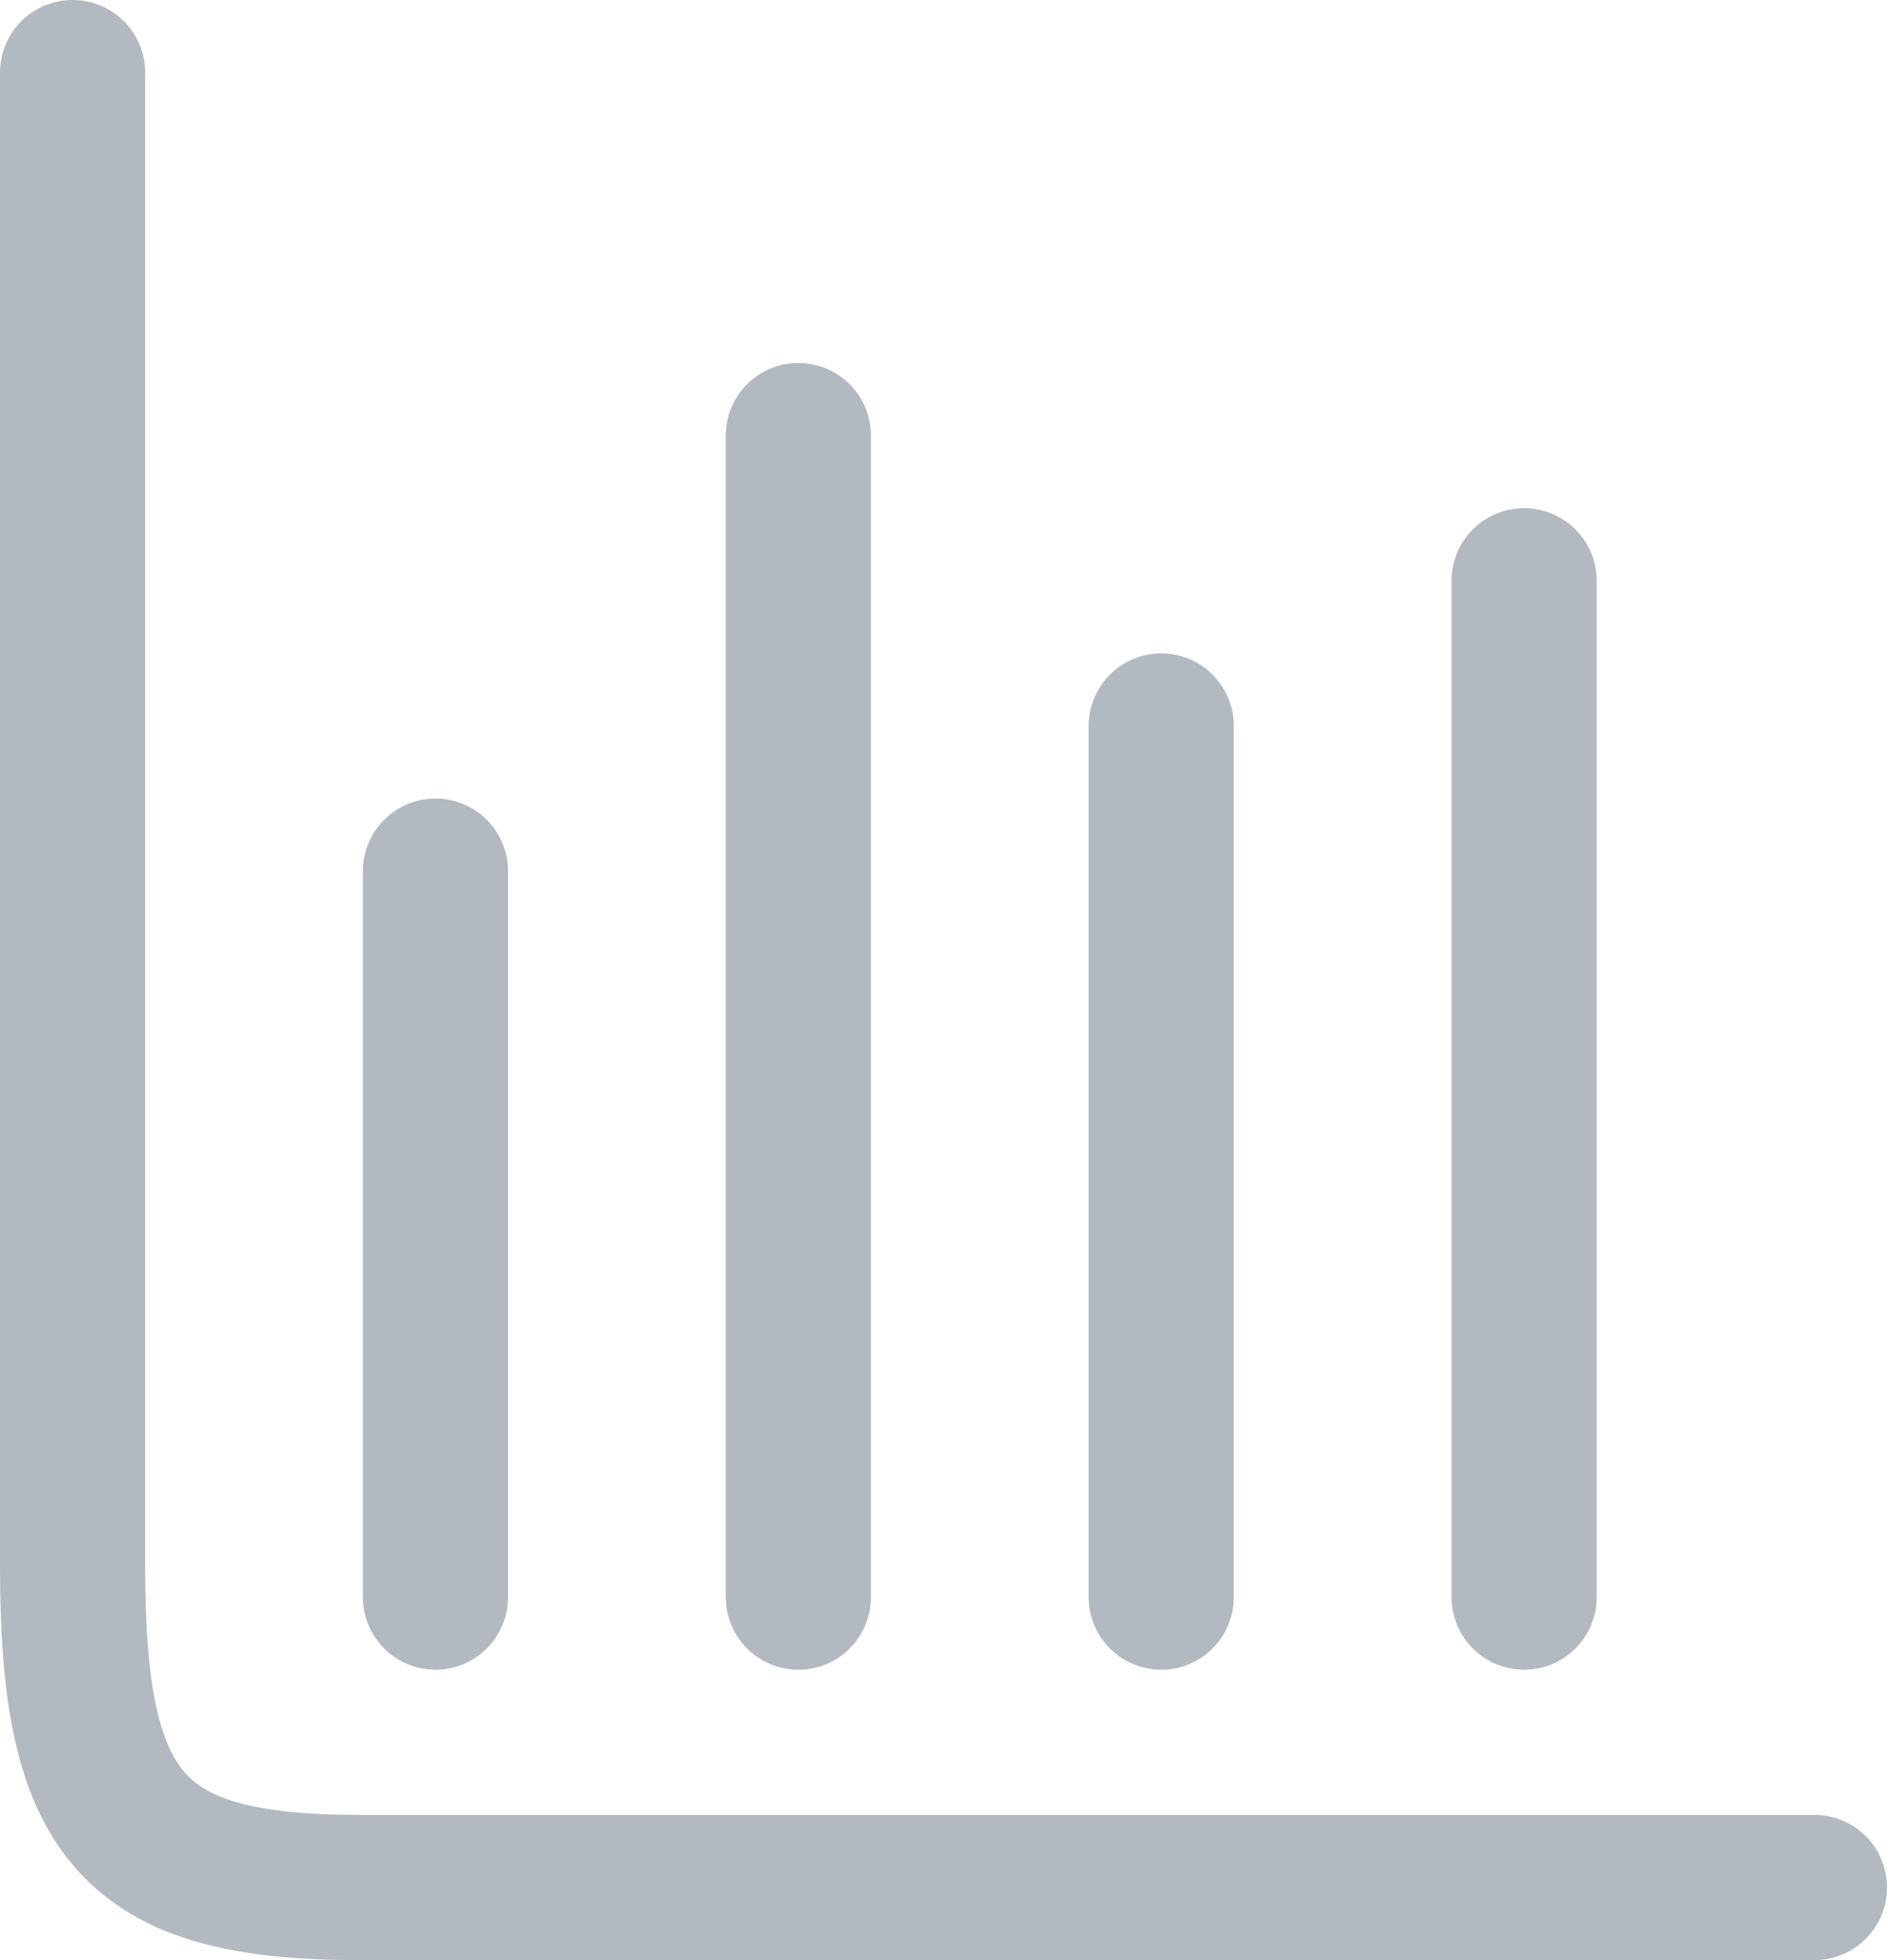
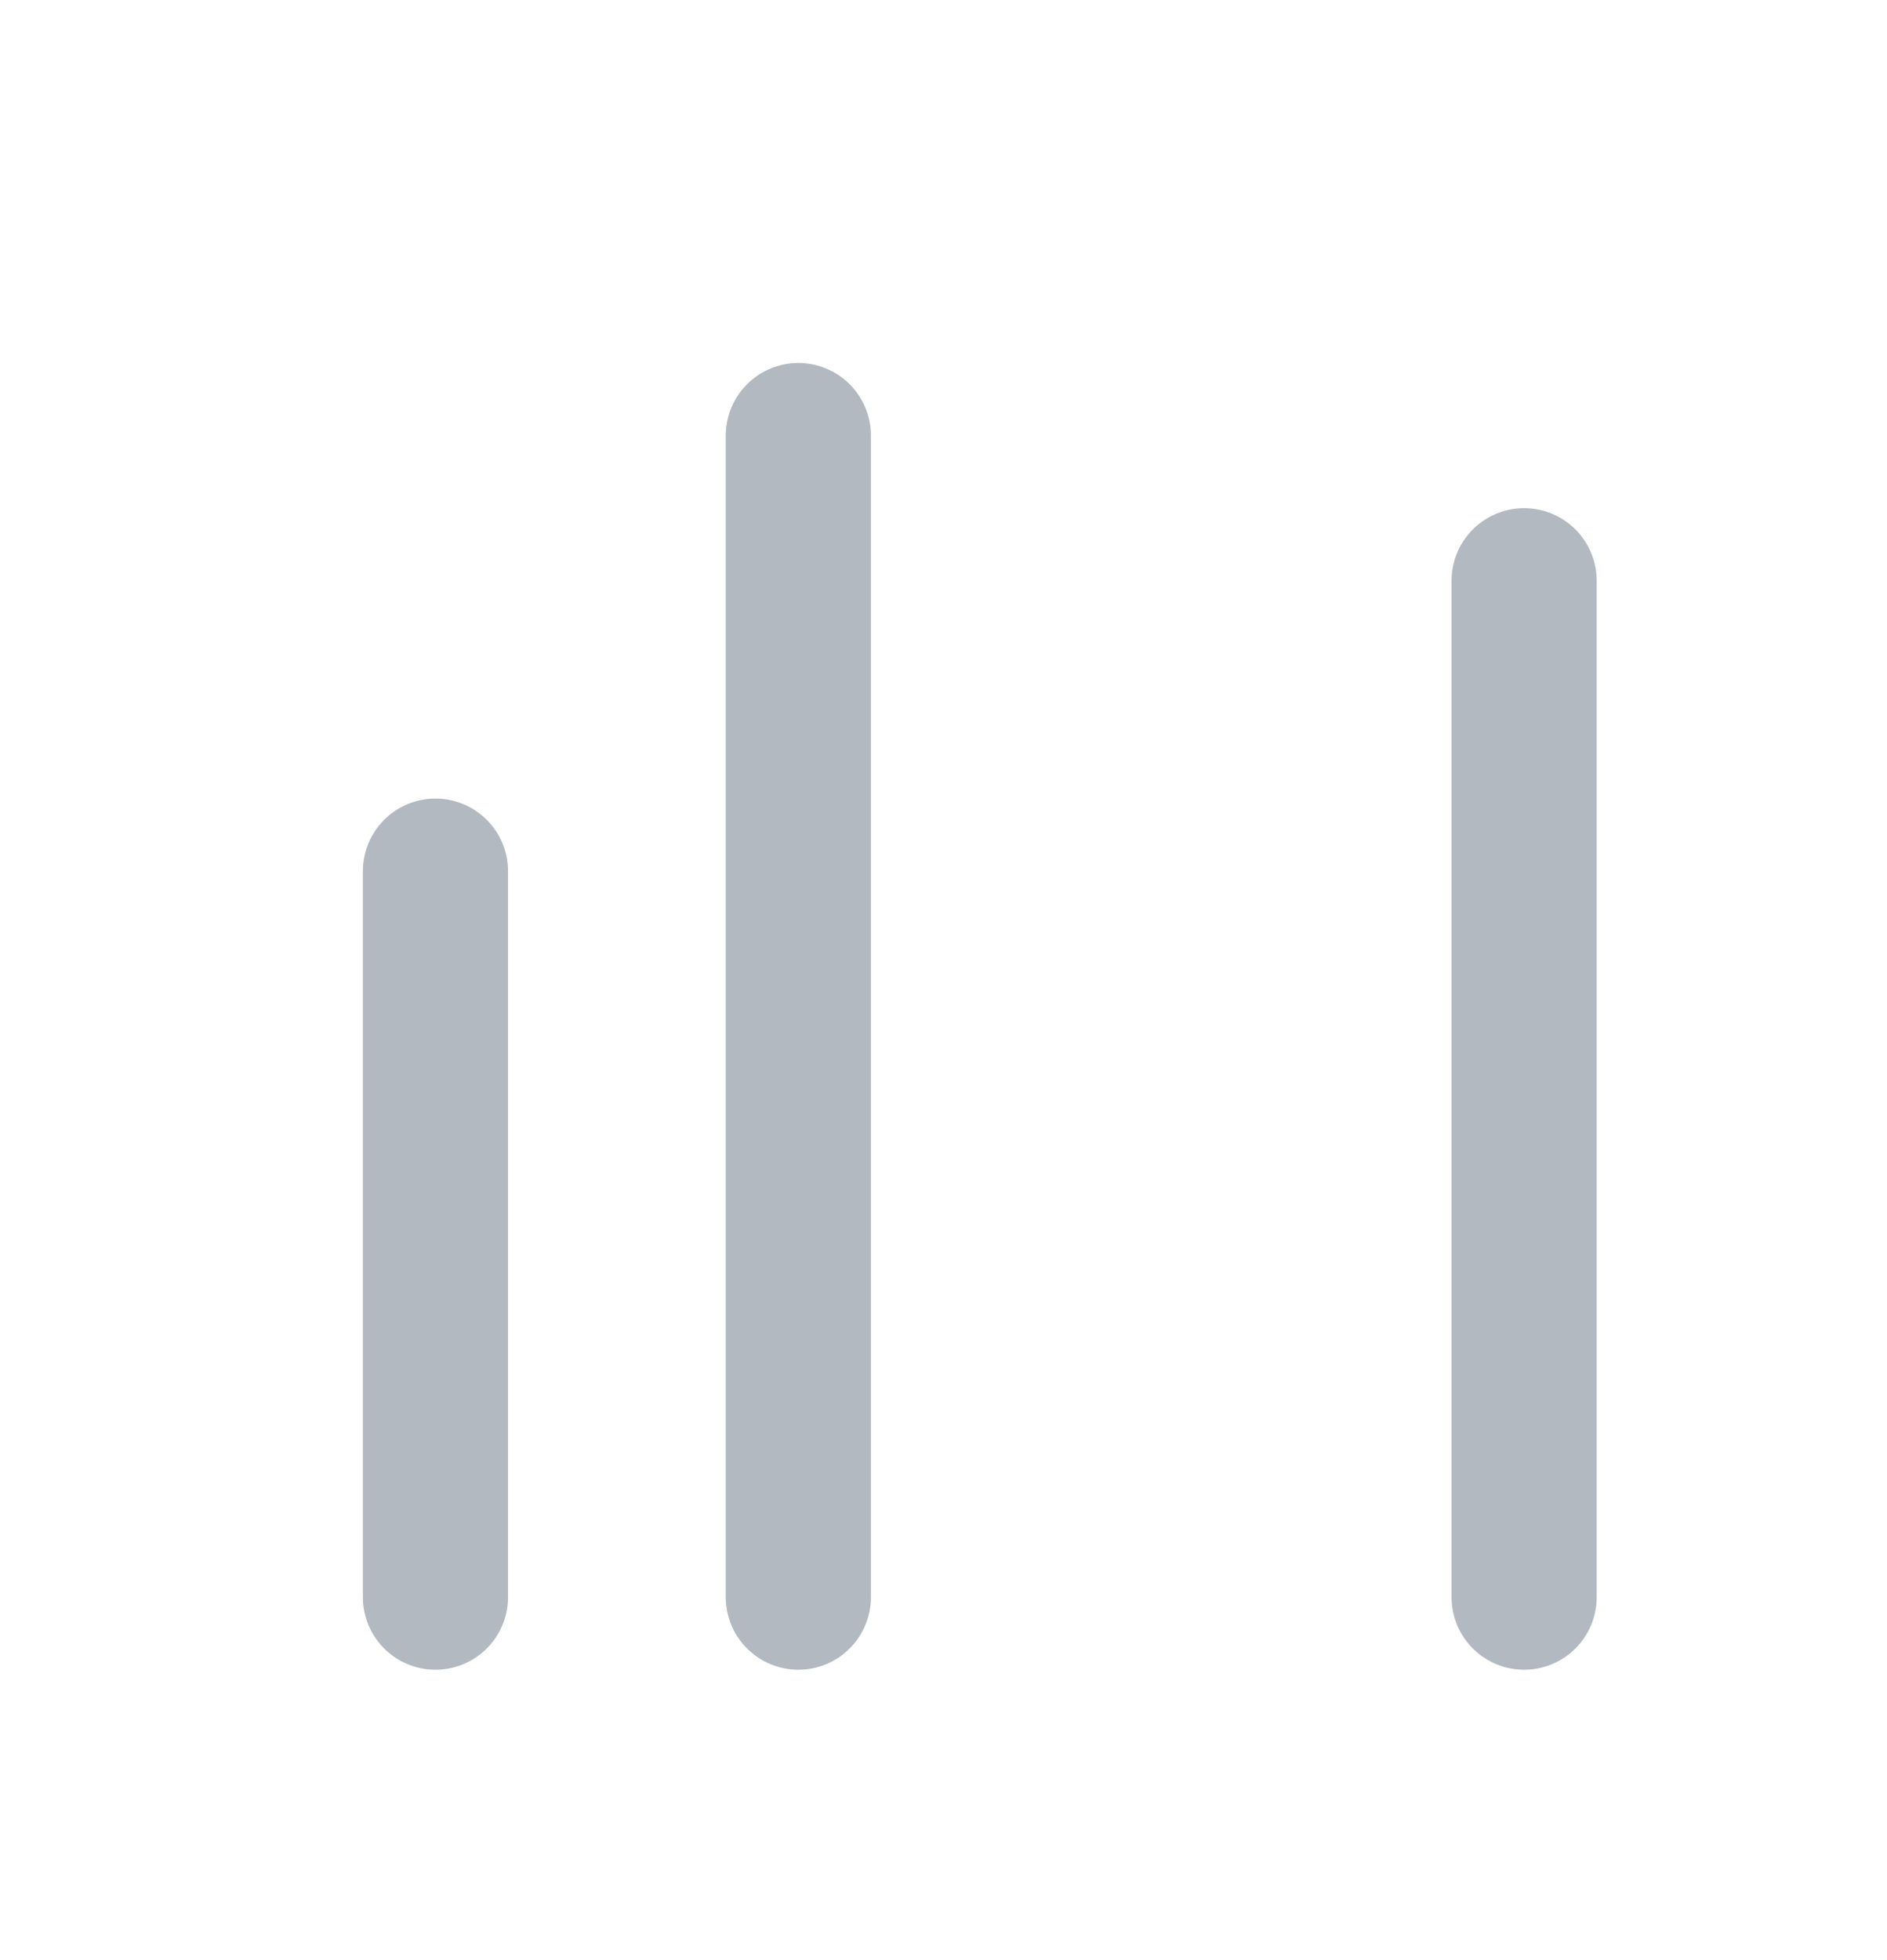
<svg xmlns="http://www.w3.org/2000/svg" width="26" height="27" viewBox="0 0 26 27" fill="none">
-   <path d="M1 1V21.585C1 25.019 1.813 26 4.949 26C8.085 26 18.956 26 25 26" stroke="#B2B9C1" stroke-width="2" stroke-linecap="round" stroke-linejoin="round" />
  <path d="M6 12C6 18 6 21.167 6 22" stroke="#B2B9C1" stroke-width="2" stroke-linecap="round" />
  <path d="M11 6C11 15.6 11 20.667 11 22" stroke="#B2B9C1" stroke-width="2" stroke-linecap="round" />
-   <path d="M16 10C16 17.2 16 21 16 22" stroke="#B2B9C1" stroke-width="2" stroke-linecap="round" />
  <path d="M21 8C21 16.4 21 20.833 21 22" stroke="#B2B9C1" stroke-width="2" stroke-linecap="round" />
</svg>